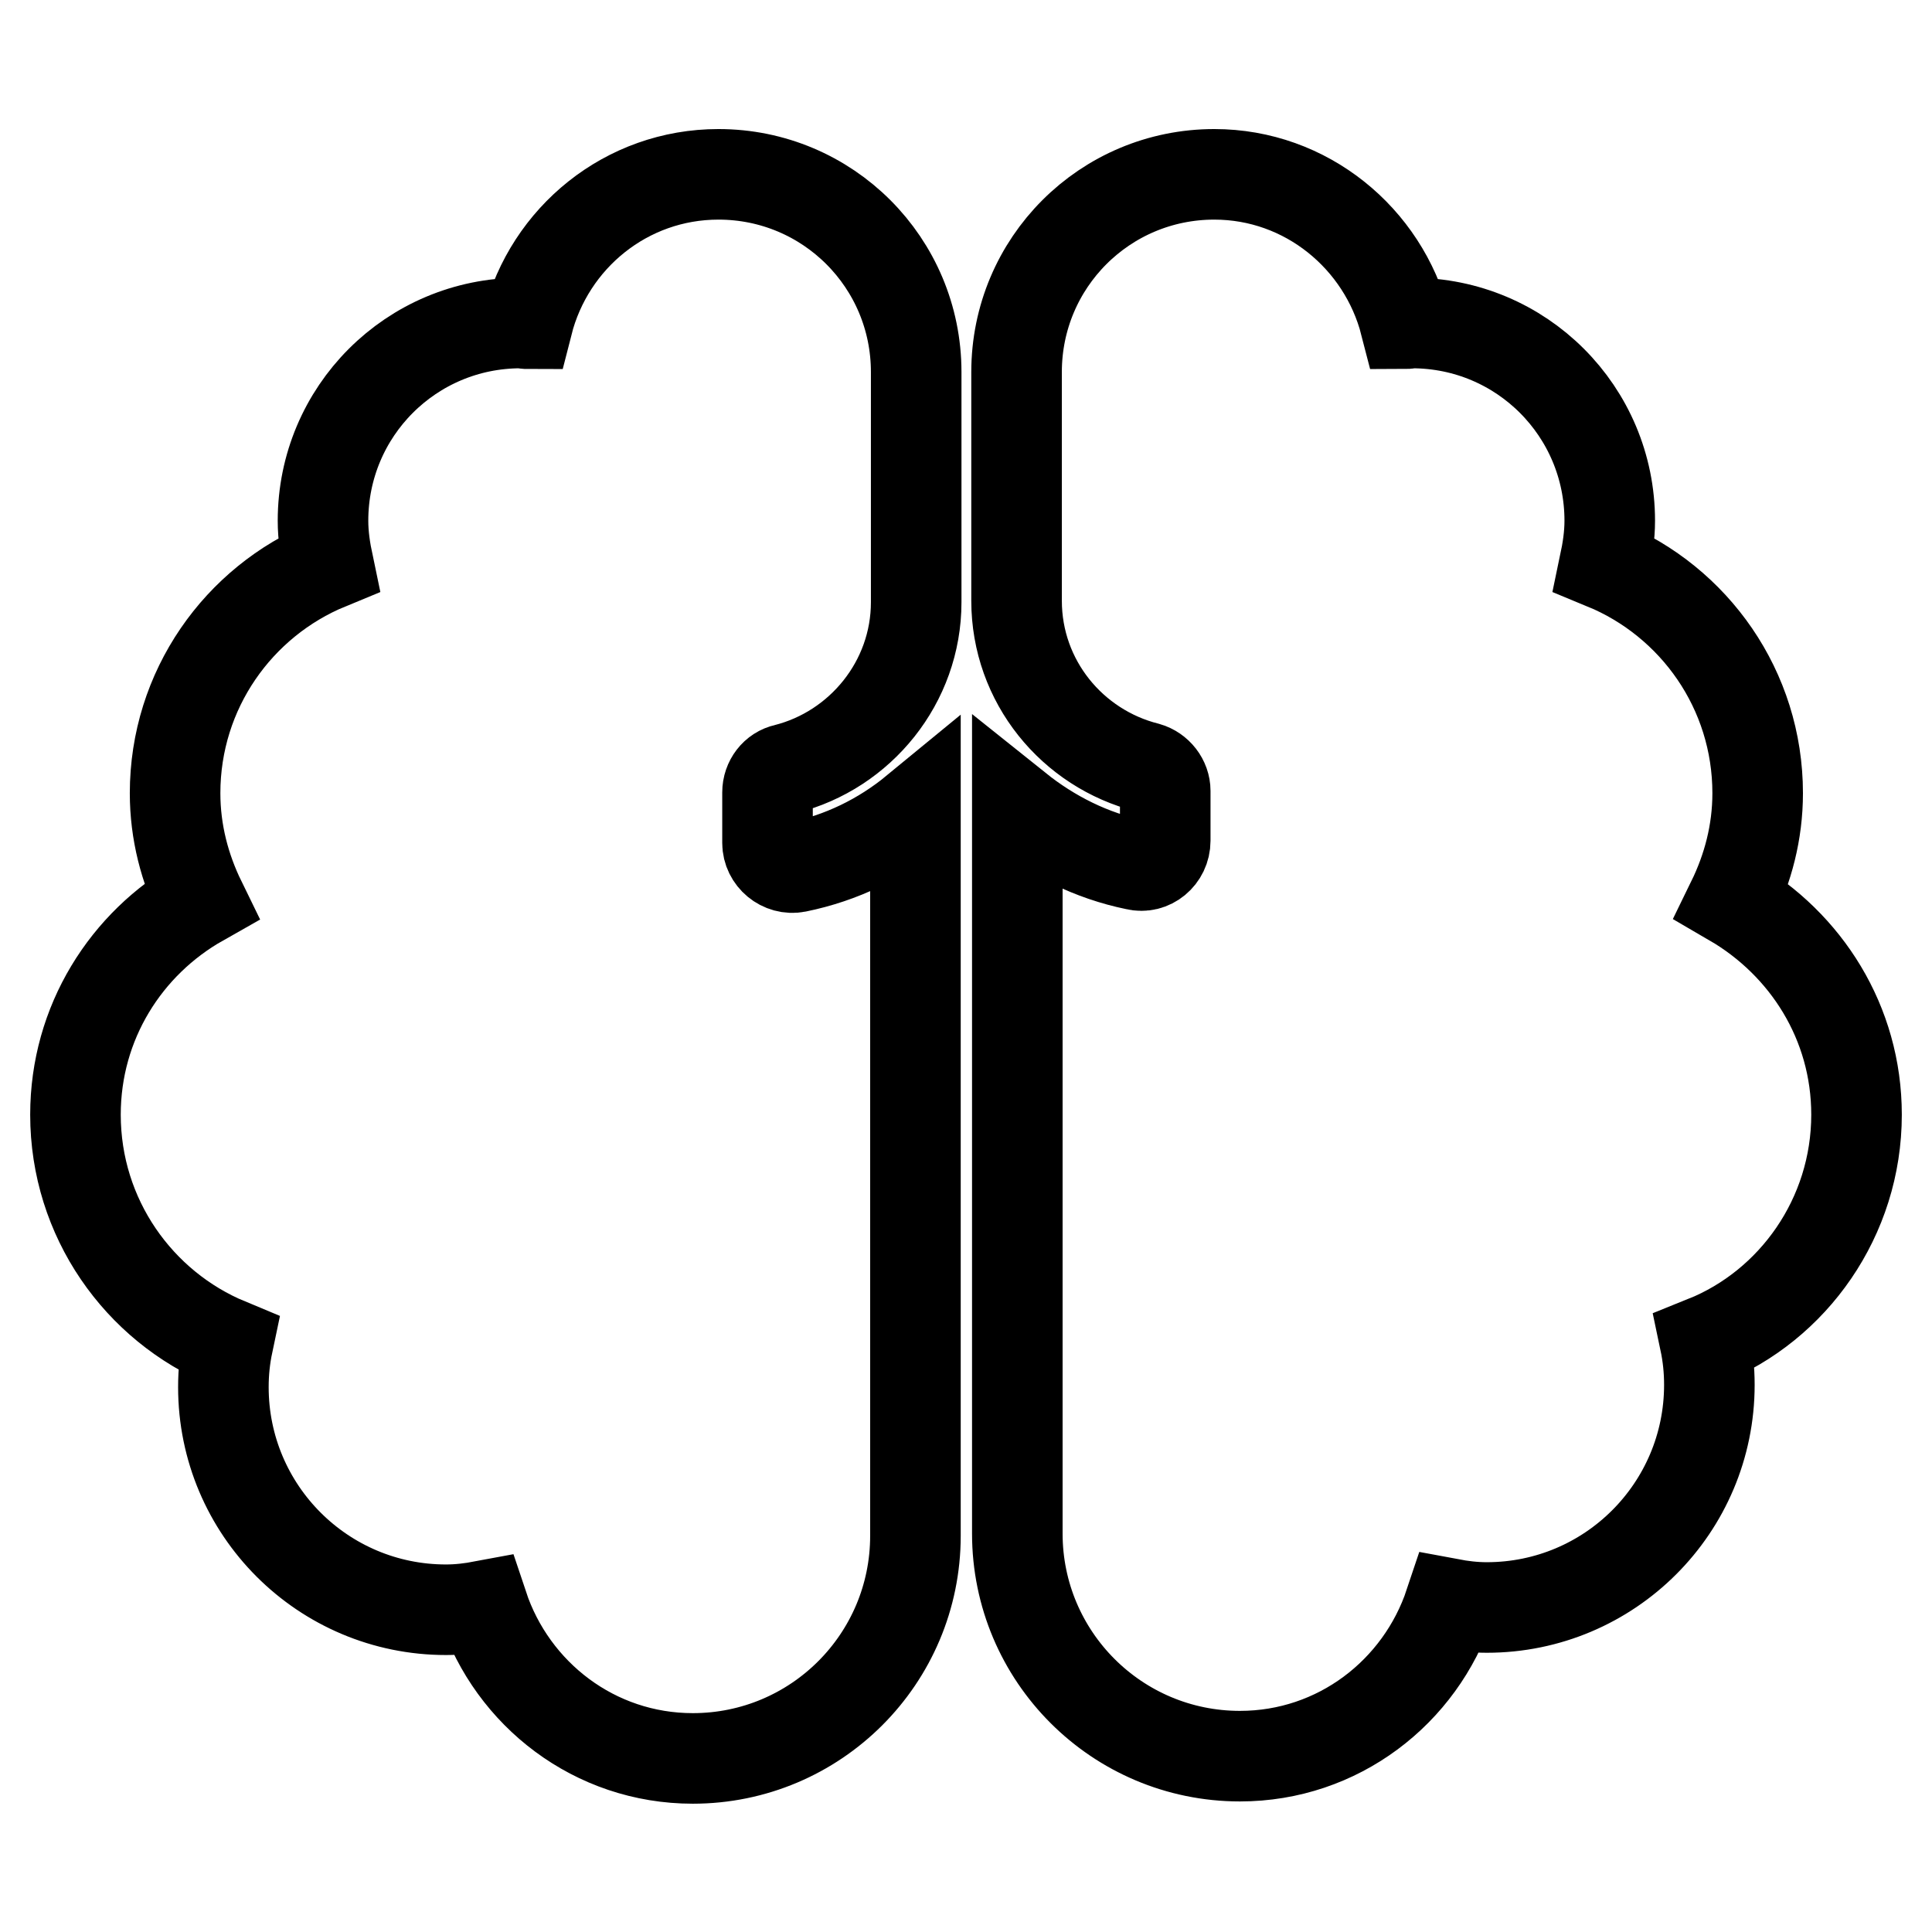
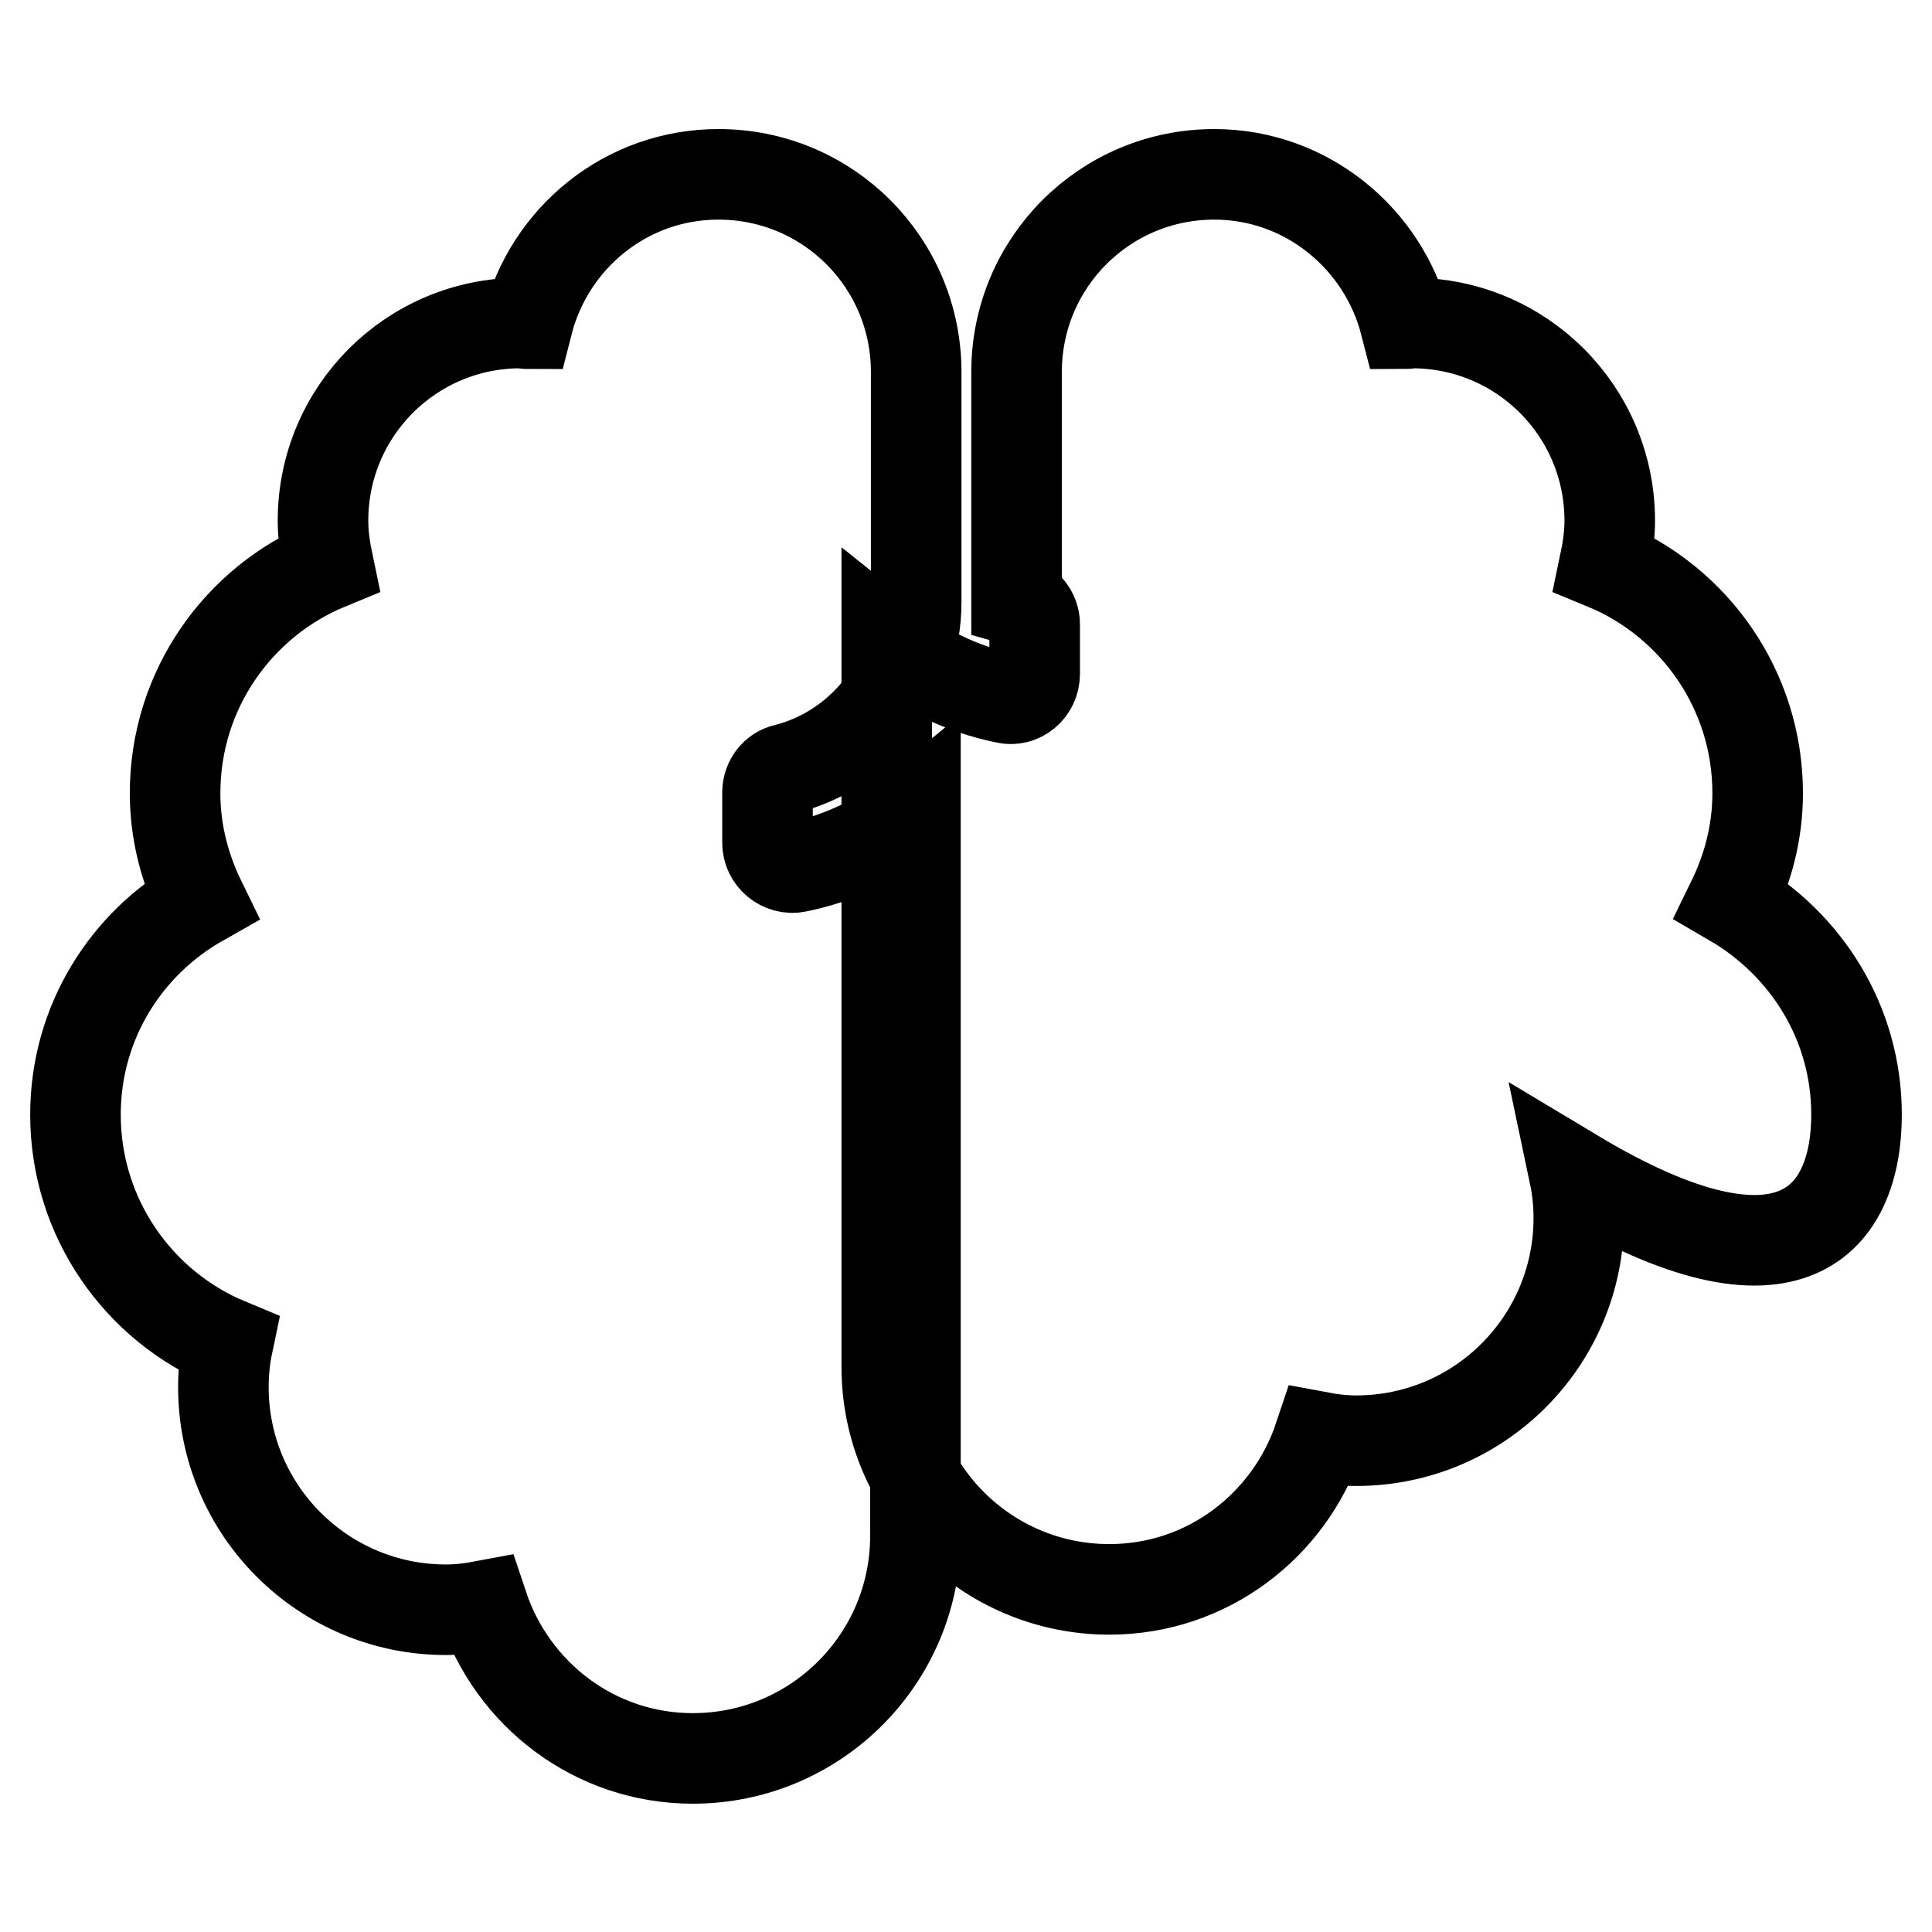
<svg xmlns="http://www.w3.org/2000/svg" version="1.1" x="0px" y="0px" viewBox="0 0 256 256" enable-background="new 0 0 256 256" xml:space="preserve">
  <g>
-     <path stroke-width="12" fill-opacity="0" stroke="#000000" d="M95.2,23.1c-12.2,0-22.4,8.4-25.3,19.8c-0.3,0-0.6-0.1-0.9-0.1c-14.5,0-26.2,11.7-26.2,26.2 c0,2,0.3,3.9,0.7,5.8c-11.9,4.9-20.3,16.6-20.3,30.3c0,5.2,1.3,10,3.4,14.3C16.7,125,10,135.5,10,147.7c0,13.7,8.4,25.4,20.2,30.3 c-0.4,1.9-0.6,3.8-0.6,5.8c0,16.3,13.2,29.5,29.5,29.5c1.7,0,3.3-0.2,4.9-0.5c3.9,11.7,14.8,20.2,27.8,20.2 c16.3,0,29.5-13.2,29.5-29.5v-96.1c-4.5,3.7-9.8,6.3-15.7,7.5c-2,0.4-3.9-1.2-3.9-3.2V105c0-1.5,1-2.8,2.4-3.1 c9.9-2.5,17.3-11.5,17.3-22.1V49.3C121.4,34.8,109.7,23.1,95.2,23.1z M246,147.7c0-12.2-6.7-22.6-16.5-28.3 c2.1-4.3,3.4-9.1,3.4-14.3c0-13.7-8.4-25.4-20.3-30.3c0.4-1.9,0.7-3.8,0.7-5.8c0-14.5-11.7-26.2-26.2-26.2c-0.3,0-0.6,0.1-0.9,0.1 c-2.9-11.3-13.1-19.8-25.3-19.8c-14.5,0-26.2,11.7-26.2,26.2v30.3c0,10.7,7.4,19.6,17.3,22.1c1.4,0.4,2.4,1.7,2.4,3.1v6.6 c0,2.1-1.9,3.7-3.9,3.2c-5.9-1.2-11.2-3.9-15.7-7.5v96.1c0,16.3,13.2,29.5,29.5,29.5c13,0,23.9-8.5,27.8-20.2 c1.6,0.3,3.2,0.5,4.9,0.5c16.3,0,29.5-13.2,29.5-29.5c0-2-0.2-3.9-0.6-5.8C237.6,173,246,161.3,246,147.7z" />
+     <path stroke-width="12" fill-opacity="0" stroke="#000000" d="M95.2,23.1c-12.2,0-22.4,8.4-25.3,19.8c-0.3,0-0.6-0.1-0.9-0.1c-14.5,0-26.2,11.7-26.2,26.2 c0,2,0.3,3.9,0.7,5.8c-11.9,4.9-20.3,16.6-20.3,30.3c0,5.2,1.3,10,3.4,14.3C16.7,125,10,135.5,10,147.7c0,13.7,8.4,25.4,20.2,30.3 c-0.4,1.9-0.6,3.8-0.6,5.8c0,16.3,13.2,29.5,29.5,29.5c1.7,0,3.3-0.2,4.9-0.5c3.9,11.7,14.8,20.2,27.8,20.2 c16.3,0,29.5-13.2,29.5-29.5v-96.1c-4.5,3.7-9.8,6.3-15.7,7.5c-2,0.4-3.9-1.2-3.9-3.2V105c0-1.5,1-2.8,2.4-3.1 c9.9-2.5,17.3-11.5,17.3-22.1V49.3C121.4,34.8,109.7,23.1,95.2,23.1z M246,147.7c0-12.2-6.7-22.6-16.5-28.3 c2.1-4.3,3.4-9.1,3.4-14.3c0-13.7-8.4-25.4-20.3-30.3c0.4-1.9,0.7-3.8,0.7-5.8c0-14.5-11.7-26.2-26.2-26.2c-0.3,0-0.6,0.1-0.9,0.1 c-2.9-11.3-13.1-19.8-25.3-19.8c-14.5,0-26.2,11.7-26.2,26.2v30.3c1.4,0.4,2.4,1.7,2.4,3.1v6.6 c0,2.1-1.9,3.7-3.9,3.2c-5.9-1.2-11.2-3.9-15.7-7.5v96.1c0,16.3,13.2,29.5,29.5,29.5c13,0,23.9-8.5,27.8-20.2 c1.6,0.3,3.2,0.5,4.9,0.5c16.3,0,29.5-13.2,29.5-29.5c0-2-0.2-3.9-0.6-5.8C237.6,173,246,161.3,246,147.7z" />
  </g>
</svg>